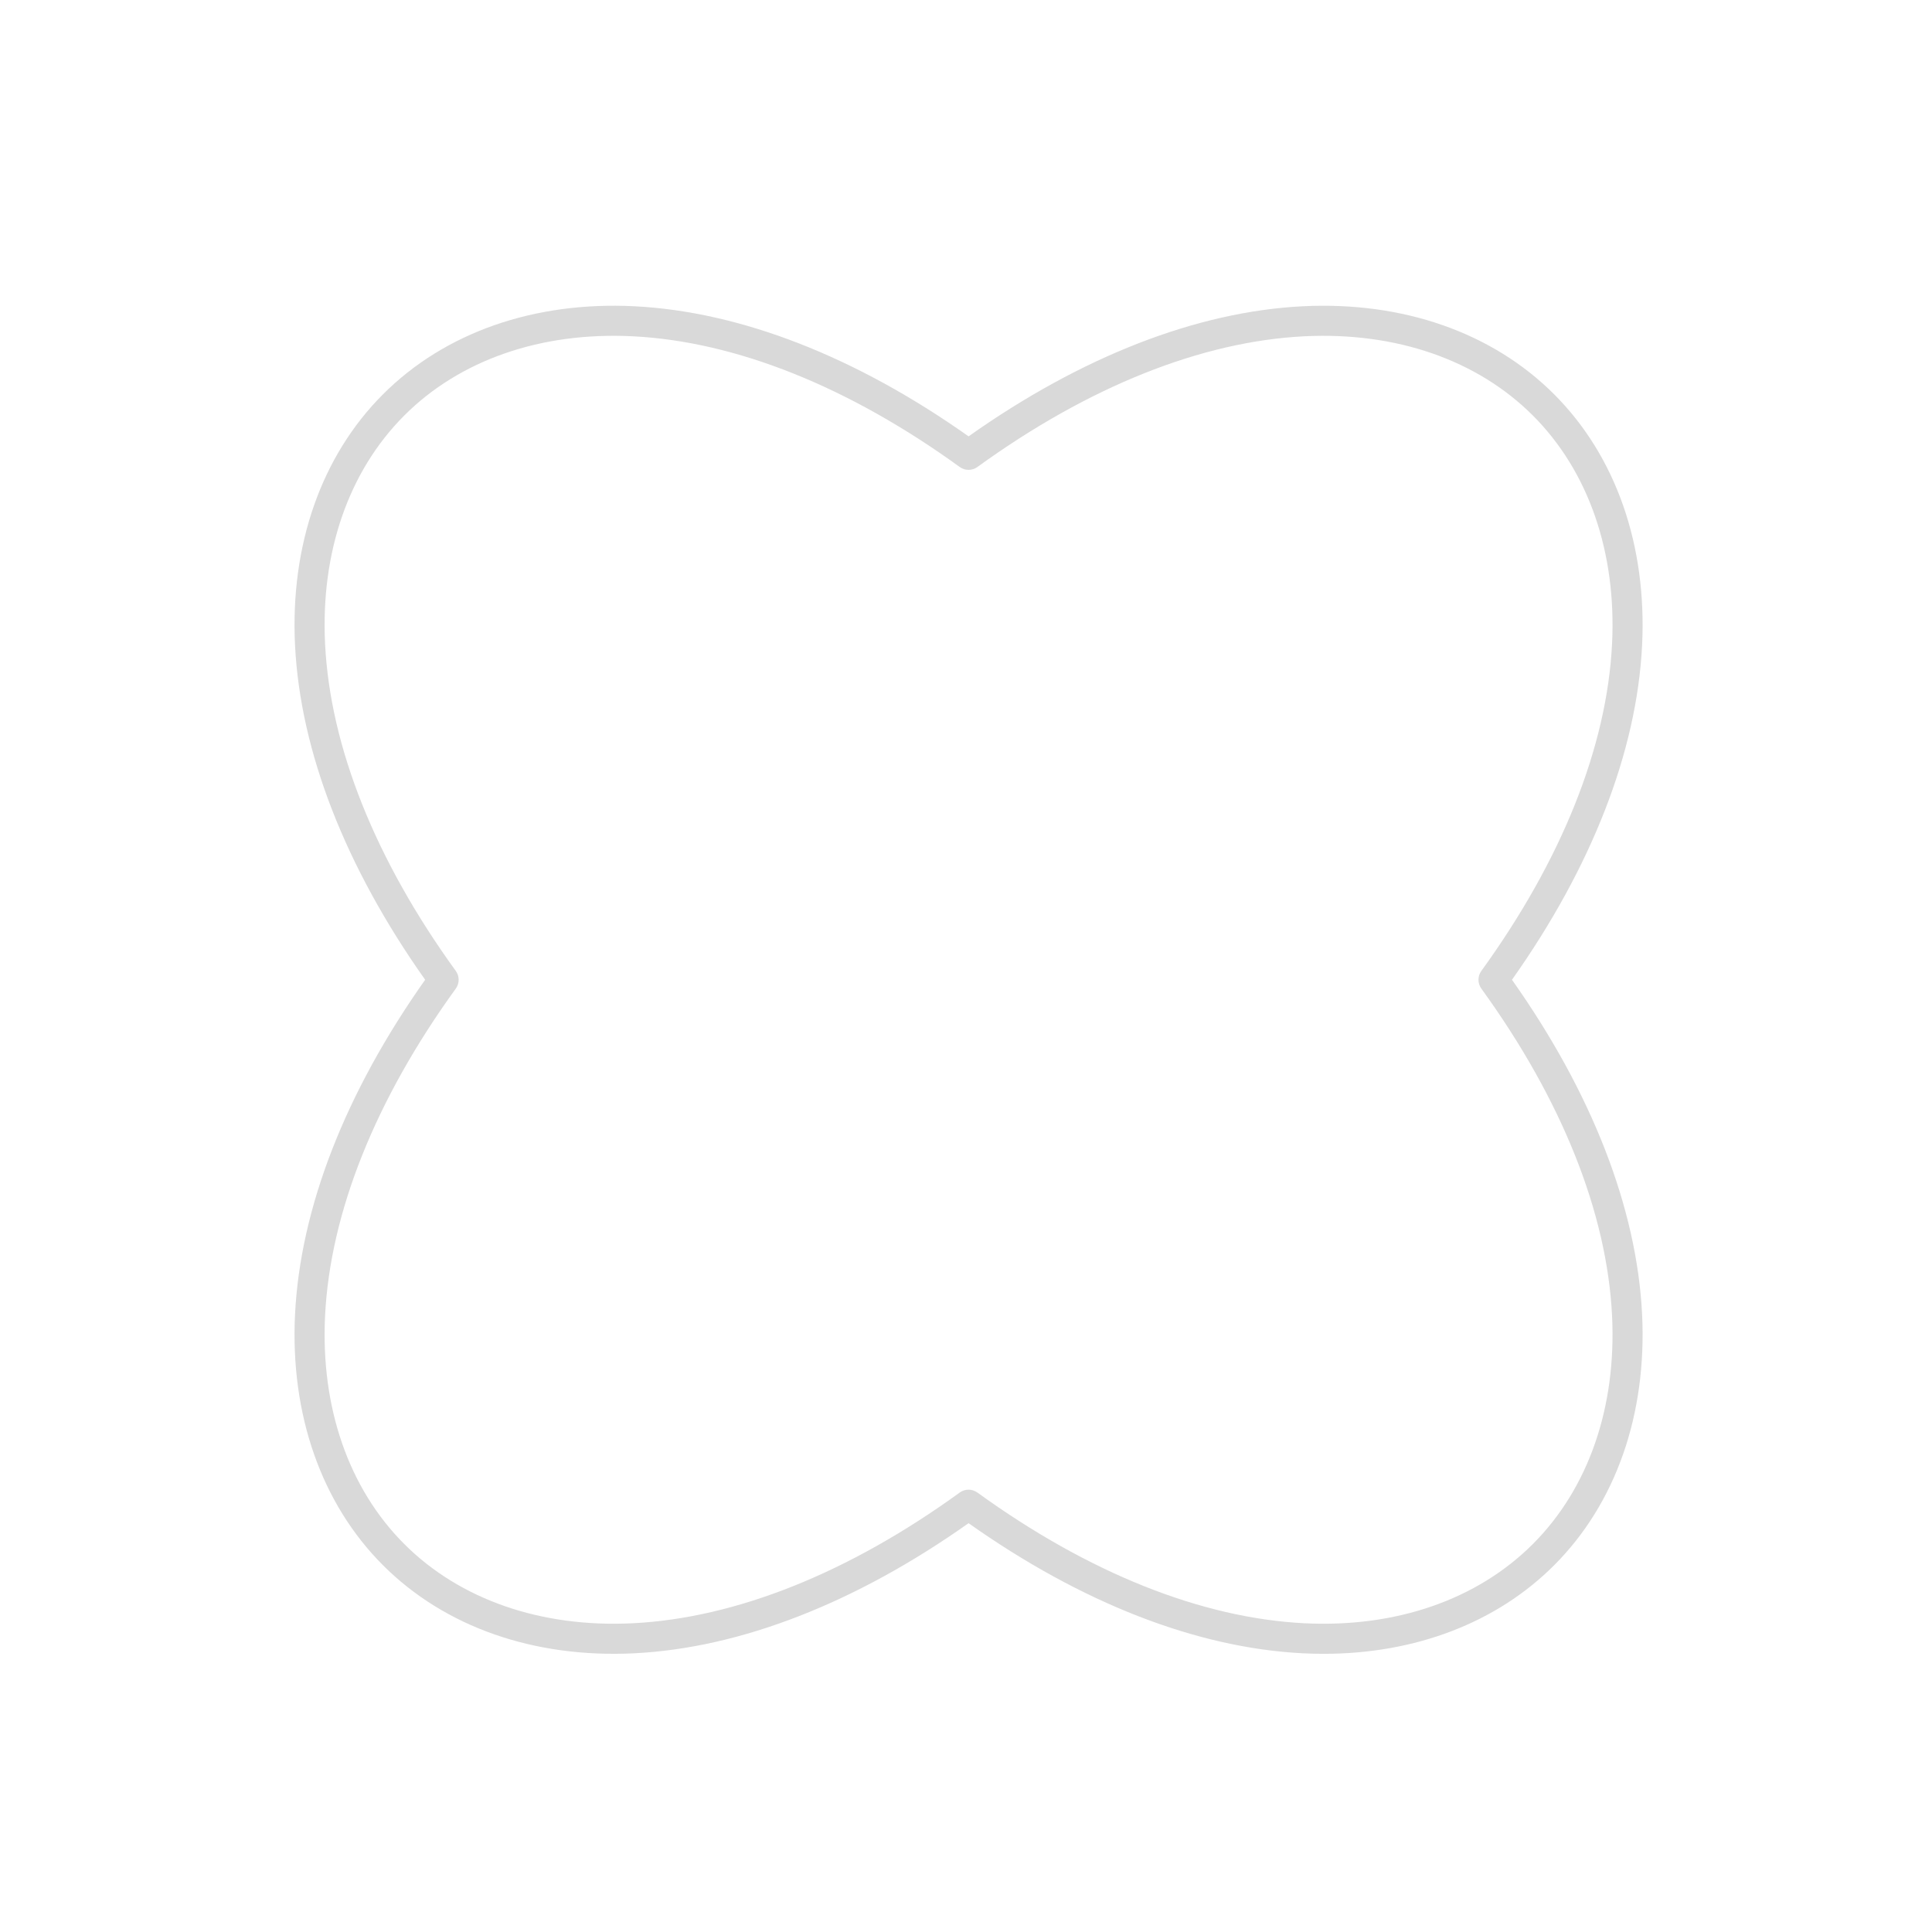
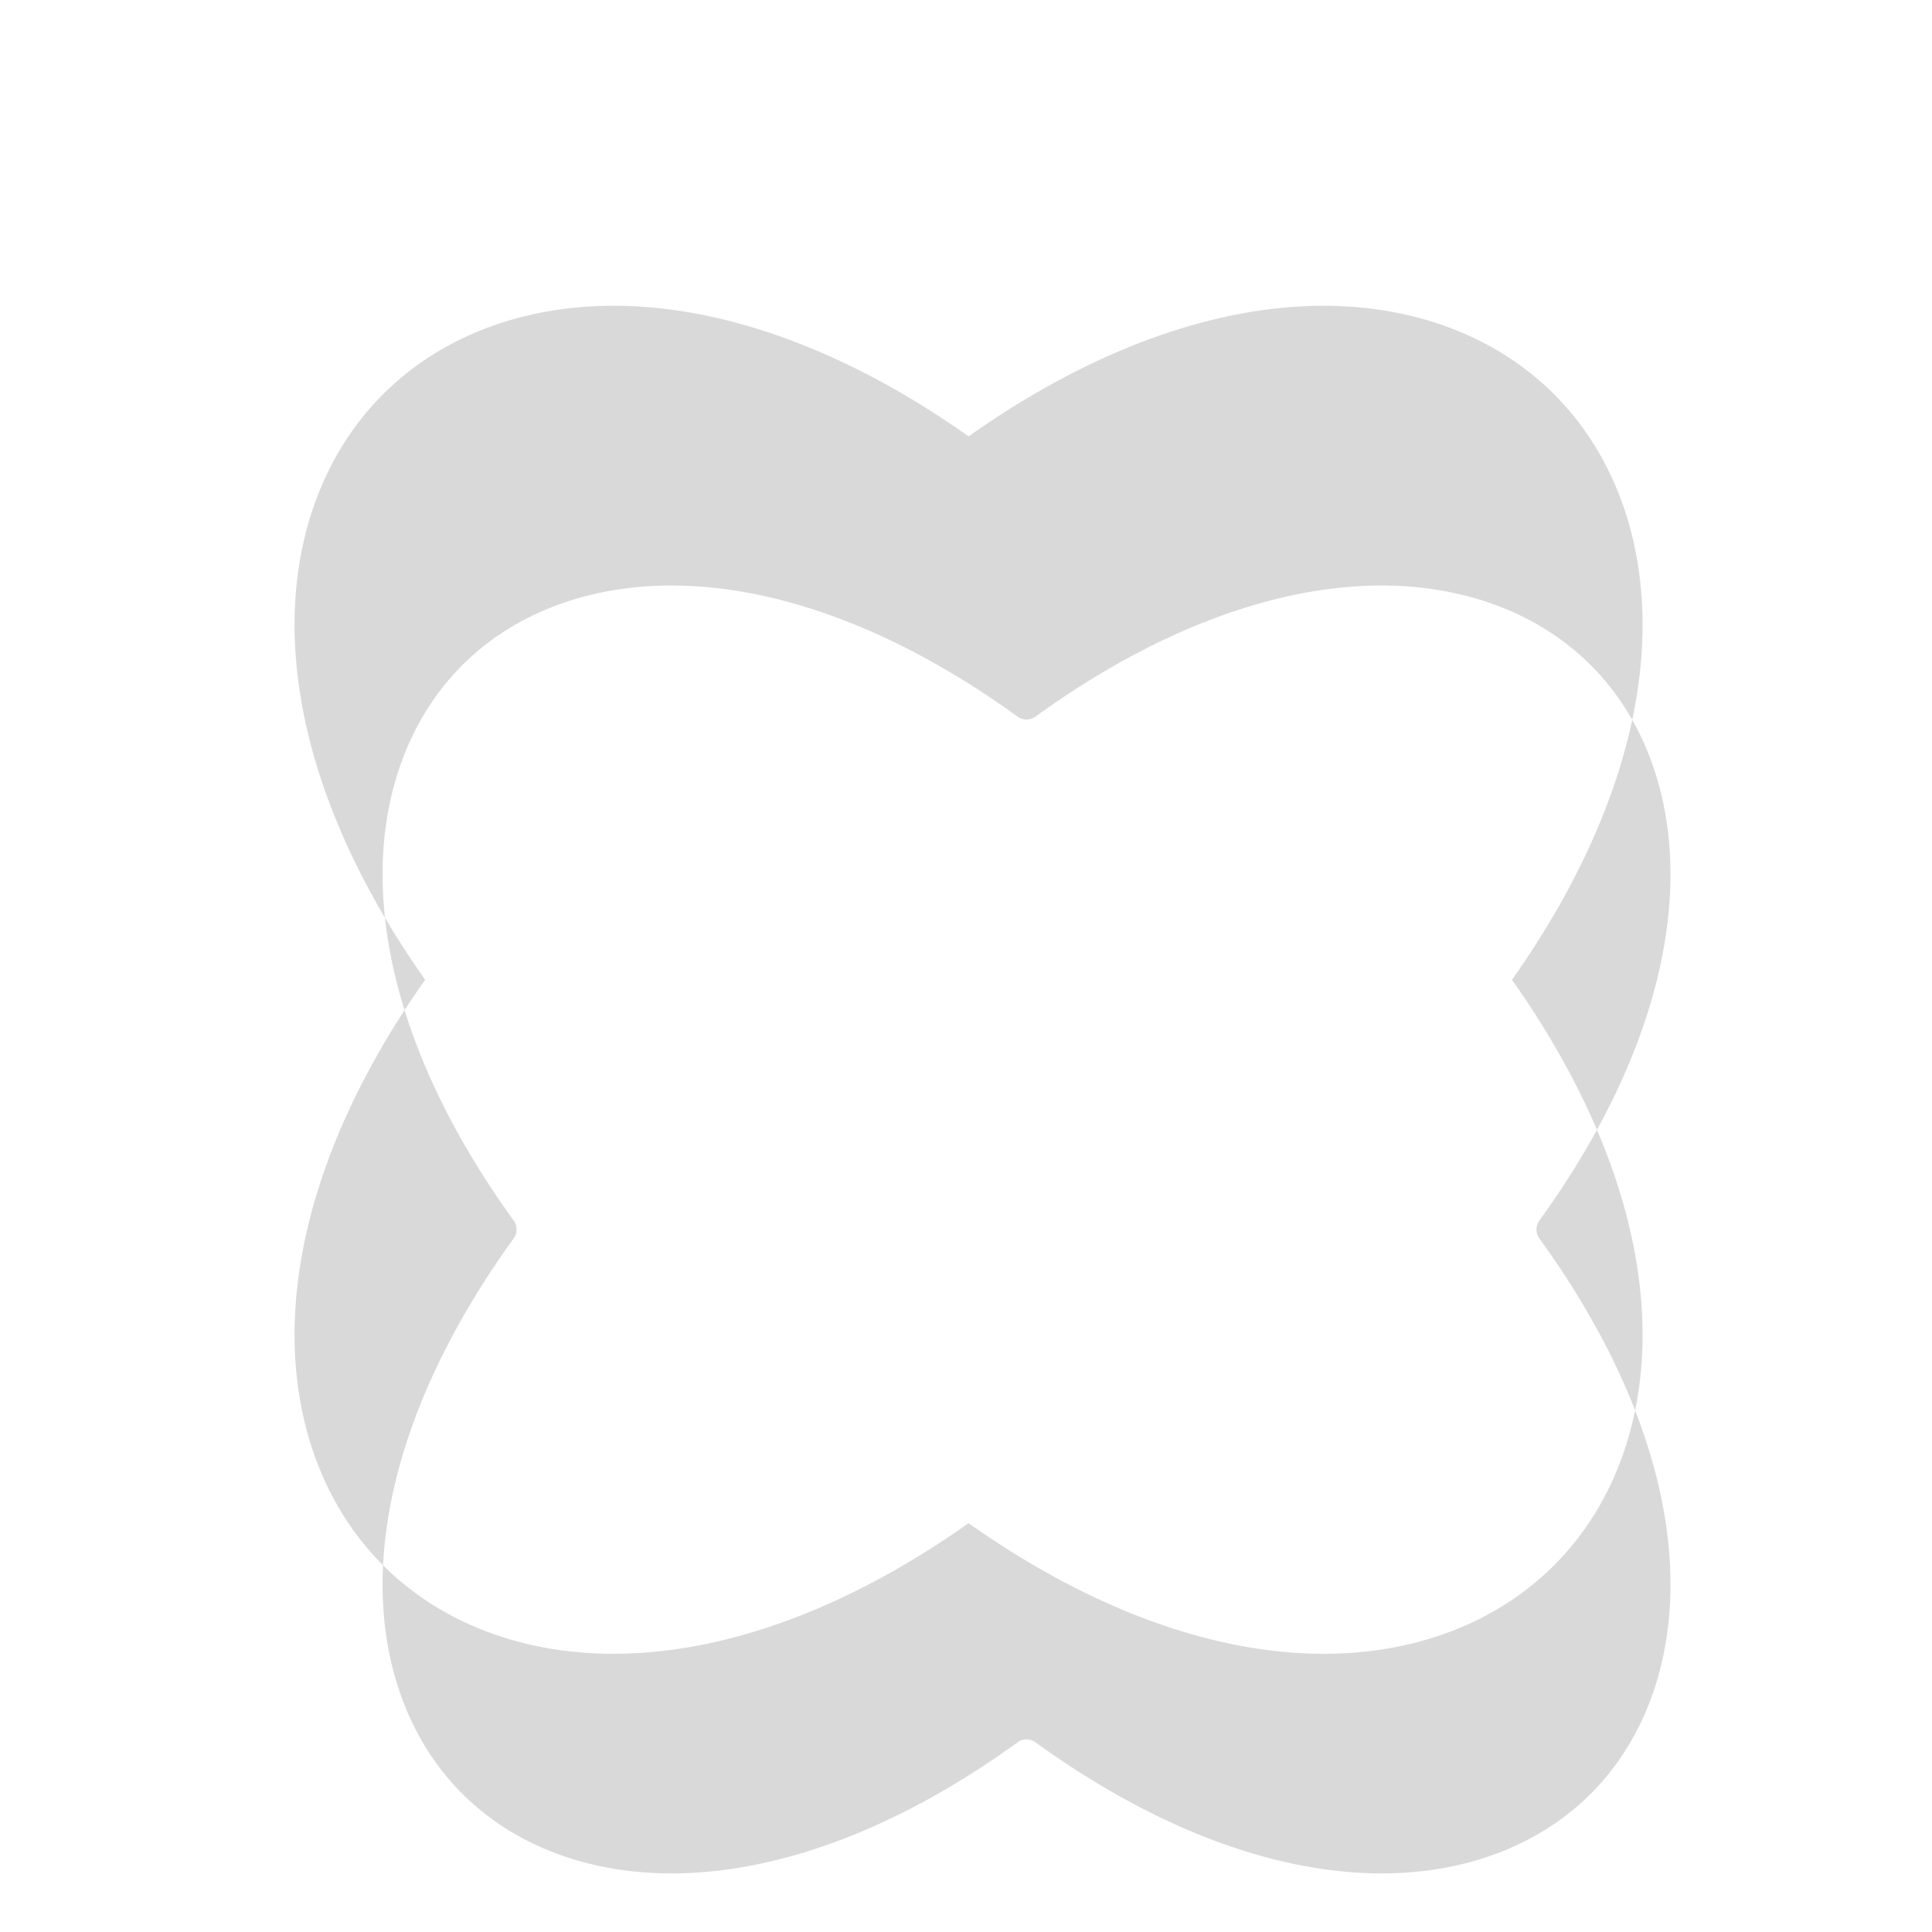
<svg xmlns="http://www.w3.org/2000/svg" id="Layer_2" data-name="Layer 2" viewBox="0 0 512 512">
  <defs>
    <style>
      .cls-1 {
        fill: #d9d9d9;
      }
    </style>
  </defs>
-   <path class="cls-1" d="M101.51,414.82c16.36,16.36,40,24.64,66.57,23.32,28.09-1.4,58.67-13.31,88.6-34.48,29.93,21.17,60.51,33.08,88.6,34.48,1.84.09,3.67.14,5.48.14,24.33,0,45.87-8.23,61.09-23.46,16.36-16.36,24.64-40,23.32-66.57-1.4-28.09-13.31-58.67-34.48-88.6,21.17-29.93,33.08-60.51,34.48-88.6,1.32-26.57-6.96-50.21-23.32-66.57-16.36-16.36-40.01-24.63-66.57-23.32-28.09,1.4-58.67,13.31-88.6,34.48-29.93-21.17-60.51-33.08-88.6-34.48-26.56-1.32-50.21,6.96-66.57,23.32-16.36,16.36-24.64,40-23.32,66.57,1.4,28.09,13.31,58.67,34.48,88.6-21.17,29.93-33.08,60.51-34.48,88.6-1.32,26.57,6.96,50.21,23.32,66.57ZM86.15,348.65c1.36-27.28,13.34-57.24,34.64-86.66,1.01-1.4,1.01-3.28,0-4.68-21.31-29.42-33.29-59.38-34.64-86.66-1.21-24.29,6.25-45.79,20.99-60.54,14.75-14.75,36.24-22.2,60.54-20.99,27.28,1.36,57.24,13.34,86.66,34.64,1.39,1.01,3.28,1.01,4.68,0,29.42-21.31,59.38-33.29,86.66-34.64,24.29-1.2,45.79,6.25,60.54,20.99,14.75,14.75,22.2,36.25,20.99,60.54-1.36,27.28-13.34,57.24-34.64,86.66-1.01,1.4-1.01,3.28,0,4.68,21.31,29.42,33.29,59.38,34.64,86.66,1.21,24.29-6.25,45.79-20.99,60.54-14.75,14.75-36.25,22.2-60.54,20.99-27.28-1.36-57.24-13.34-86.66-34.64-.7-.5-1.52-.76-2.34-.76s-1.64.25-2.34.76c-29.42,21.31-59.38,33.29-86.66,34.64-24.29,1.21-45.79-6.25-60.54-20.99-14.75-14.75-22.2-36.25-20.99-60.54Z" />
+   <path class="cls-1" d="M101.51,414.82c16.36,16.36,40,24.64,66.57,23.32,28.09-1.4,58.67-13.31,88.6-34.48,29.93,21.17,60.51,33.08,88.6,34.48,1.84.09,3.67.14,5.48.14,24.33,0,45.87-8.23,61.09-23.46,16.36-16.36,24.64-40,23.32-66.57-1.4-28.09-13.31-58.67-34.48-88.6,21.17-29.93,33.08-60.51,34.48-88.6,1.32-26.57-6.96-50.21-23.32-66.57-16.36-16.36-40.01-24.63-66.57-23.32-28.09,1.4-58.67,13.31-88.6,34.48-29.93-21.17-60.51-33.08-88.6-34.48-26.56-1.32-50.21,6.96-66.57,23.32-16.36,16.36-24.64,40-23.32,66.57,1.4,28.09,13.31,58.67,34.48,88.6-21.17,29.93-33.08,60.51-34.48,88.6-1.32,26.57,6.96,50.21,23.32,66.57Zc1.36-27.28,13.34-57.24,34.64-86.66,1.01-1.4,1.01-3.28,0-4.68-21.31-29.42-33.29-59.38-34.64-86.66-1.21-24.29,6.25-45.79,20.99-60.54,14.75-14.75,36.24-22.2,60.54-20.99,27.28,1.36,57.24,13.34,86.66,34.64,1.39,1.01,3.28,1.01,4.68,0,29.42-21.31,59.38-33.29,86.66-34.64,24.29-1.2,45.79,6.25,60.54,20.99,14.75,14.75,22.2,36.25,20.99,60.54-1.36,27.28-13.34,57.24-34.64,86.66-1.01,1.4-1.01,3.28,0,4.68,21.31,29.42,33.29,59.38,34.64,86.66,1.21,24.29-6.25,45.79-20.99,60.54-14.75,14.75-36.25,22.2-60.54,20.99-27.28-1.36-57.24-13.34-86.66-34.64-.7-.5-1.52-.76-2.34-.76s-1.64.25-2.34.76c-29.42,21.31-59.38,33.29-86.66,34.64-24.29,1.21-45.79-6.25-60.54-20.99-14.75-14.75-22.2-36.25-20.99-60.54Z" />
</svg>